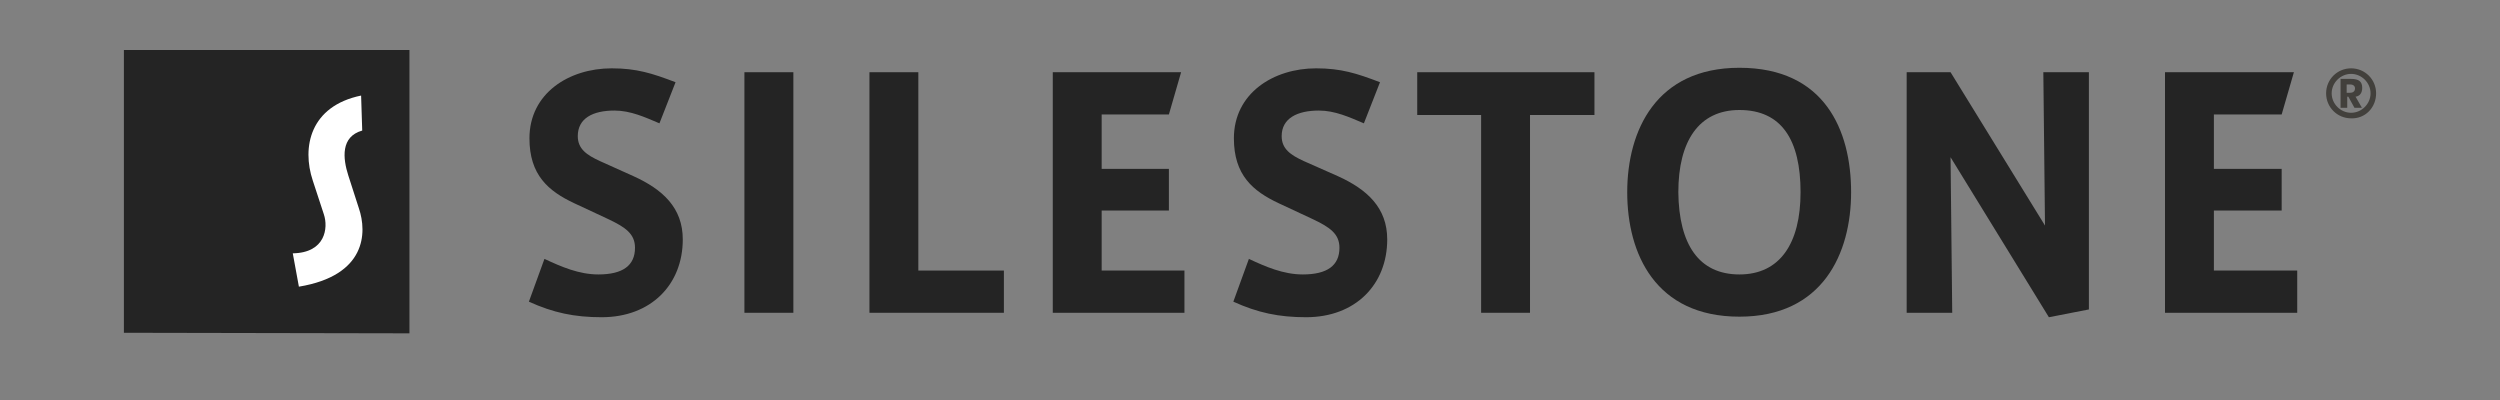
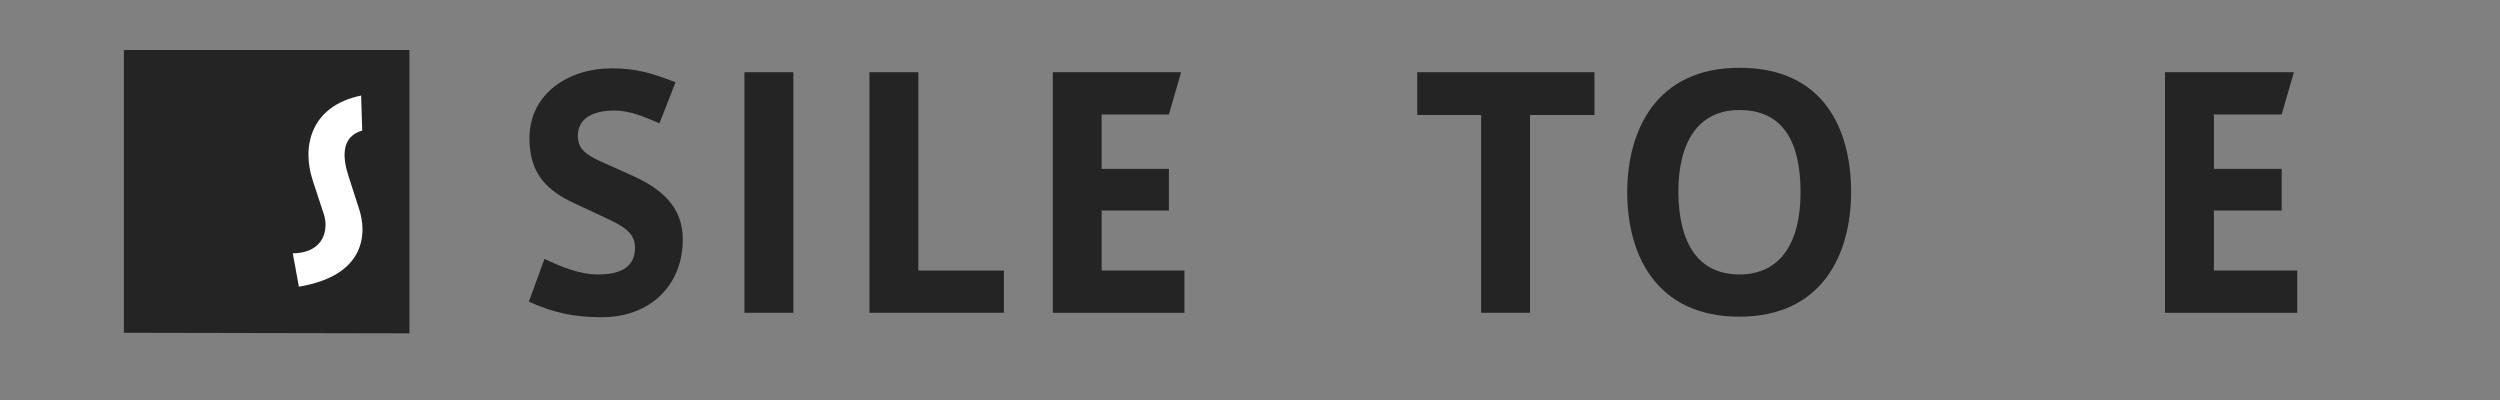
<svg xmlns="http://www.w3.org/2000/svg" width="450" height="72" viewBox="0 0 450 72" fill="none">
  <rect x="0" y="0" width="450" height="72" fill="#808080" stroke="none" />
  <path d="M22.3 9H73.7V60L22.3 59.9V9Z" fill="#242424" />
  <path d="M53.8 51.6C65.9 49.6 66.1 41.9 64.6 37.5L62.7 31.6C61.7 28.5 61.3 24.6 65.2 23.5L65 17.2C55.8 19.1 54.3 26.5 56.3 32.5C56.5 33.1 58.3 38.6 58.3 38.6C59.1 41 58.6 45.5 52.7 45.6L53.8 51.6Z" fill="white" />
  <path d="M213.2 48.7V56.3H189.5V13H212.6L210.4 20.6H198.3V30.4H210.4V37.9H198.3V48.7H213.2Z" fill="#242424" />
  <path d="M114 31.7C119.3 34.1 122.9 37.4 122.9 43.1C122.9 51.2 117.2 57.1 108.3 57.1C103.4 57.1 99.6 56.3 95.2 54.3L98 46.6C101 48 104.2 49.4 107.7 49.4C112.1 49.4 114.3 47.8 114.3 44.6C114.3 42.1 112.6 40.9 109.4 39.4L103.4 36.6C98.7 34.4 95.3 31.5 95.3 24.9C95.3 16.8 102.4 12.3 110.1 12.3C114.6 12.3 117.4 13.2 121.6 14.8L118.7 22.2C116.1 21.1 113.5 19.9 110.6 19.9C106.7 19.9 104 21.3 104 24.5C104 26.8 105.6 27.9 108 29L114 31.7Z" fill="#242424" />
  <path d="M138.4 56.3V13" stroke="#242424" stroke-width="8.811" />
  <path d="M180.7 48.7V56.3H156.5V13H165.3V48.7H180.7Z" fill="#242424" />
-   <path d="M240.8 31.7C246.1 34.1 249.7 37.4 249.7 43.1C249.7 51.2 244 57.1 235.1 57.1C230.2 57.1 226.4 56.3 222 54.3L224.8 46.6C227.8 48 231 49.4 234.5 49.4C238.9 49.4 241.1 47.8 241.1 44.6C241.1 42.1 239.4 40.9 236.2 39.4L230.2 36.6C225.5 34.4 222.1 31.5 222.1 24.9C222.1 16.8 229.2 12.3 236.9 12.3C241.4 12.3 244.2 13.2 248.4 14.8L245.5 22.2C242.9 21.1 240.3 19.9 237.4 19.9C233.5 19.9 230.7 21.3 230.7 24.5C230.7 26.8 232.3 27.9 234.7 29L240.8 31.7Z" fill="#242424" />
  <path d="M287.001 13V20.7H275.401V56.3H266.601V20.7H255.101V13H287.001Z" fill="#242424" />
  <path d="M313.1 12.2C328.4 12.2 333.2 23.4 333.2 34.6C333.2 45.6 328.1 57 313.1 57C298 57 292.9 45.7 292.9 34.6C292.9 23.5 298.1 12.2 313.1 12.2ZM313.1 49.4C320.4 49.4 324.1 43.8 324.1 34.6C324.1 25.2 320.7 19.8 313.1 19.8C305.8 19.8 302.1 25.4 302.1 34.6C302.2 44 305.8 49.4 313.1 49.4Z" fill="#242424" />
-   <path d="M351.1 28.3L351.4 56.3H343.2V13H351.1L368.1 40.6L367.8 13H376V55.7L368.8 57.1L351.1 28.3Z" fill="#242424" />
  <path d="M413.5 48.7V56.3H389.7V13H412.9L410.7 20.6H398.5V30.4H410.7V37.9H398.5V48.7H413.5Z" fill="#242424" />
-   <path fill-rule="evenodd" clip-rule="evenodd" d="M427.7 16.8C427.7 14.3 425.7 12.3 423.2 12.3C420.7 12.3 418.7 14.3 418.7 16.8C418.7 19.3 420.7 21.3 423.2 21.3C425.7 21.4 427.7 19.4 427.7 16.8ZM426.7 16.8C426.7 18.7 425.1 20.3 423.2 20.3C421.3 20.3 419.7 18.7 419.7 16.8C419.7 14.9 421.3 13.3 423.2 13.3C425.1 13.3 426.7 14.9 426.7 16.8ZM425.2 19.5L424 17.4C424.8 17.3 425.2 16.7 425.2 15.8C425.2 14.7 424.6 14.2 423.2 14.2H421.3V19.4H422.5V17.4H422.7L423.8 19.4H425.2V19.5ZM423.9 15.9C423.9 16.4 423.6 16.7 423 16.7H422.4V15.2H423C423.6 15.2 423.9 15.5 423.9 15.9Z" fill="#42403C" />
</svg>